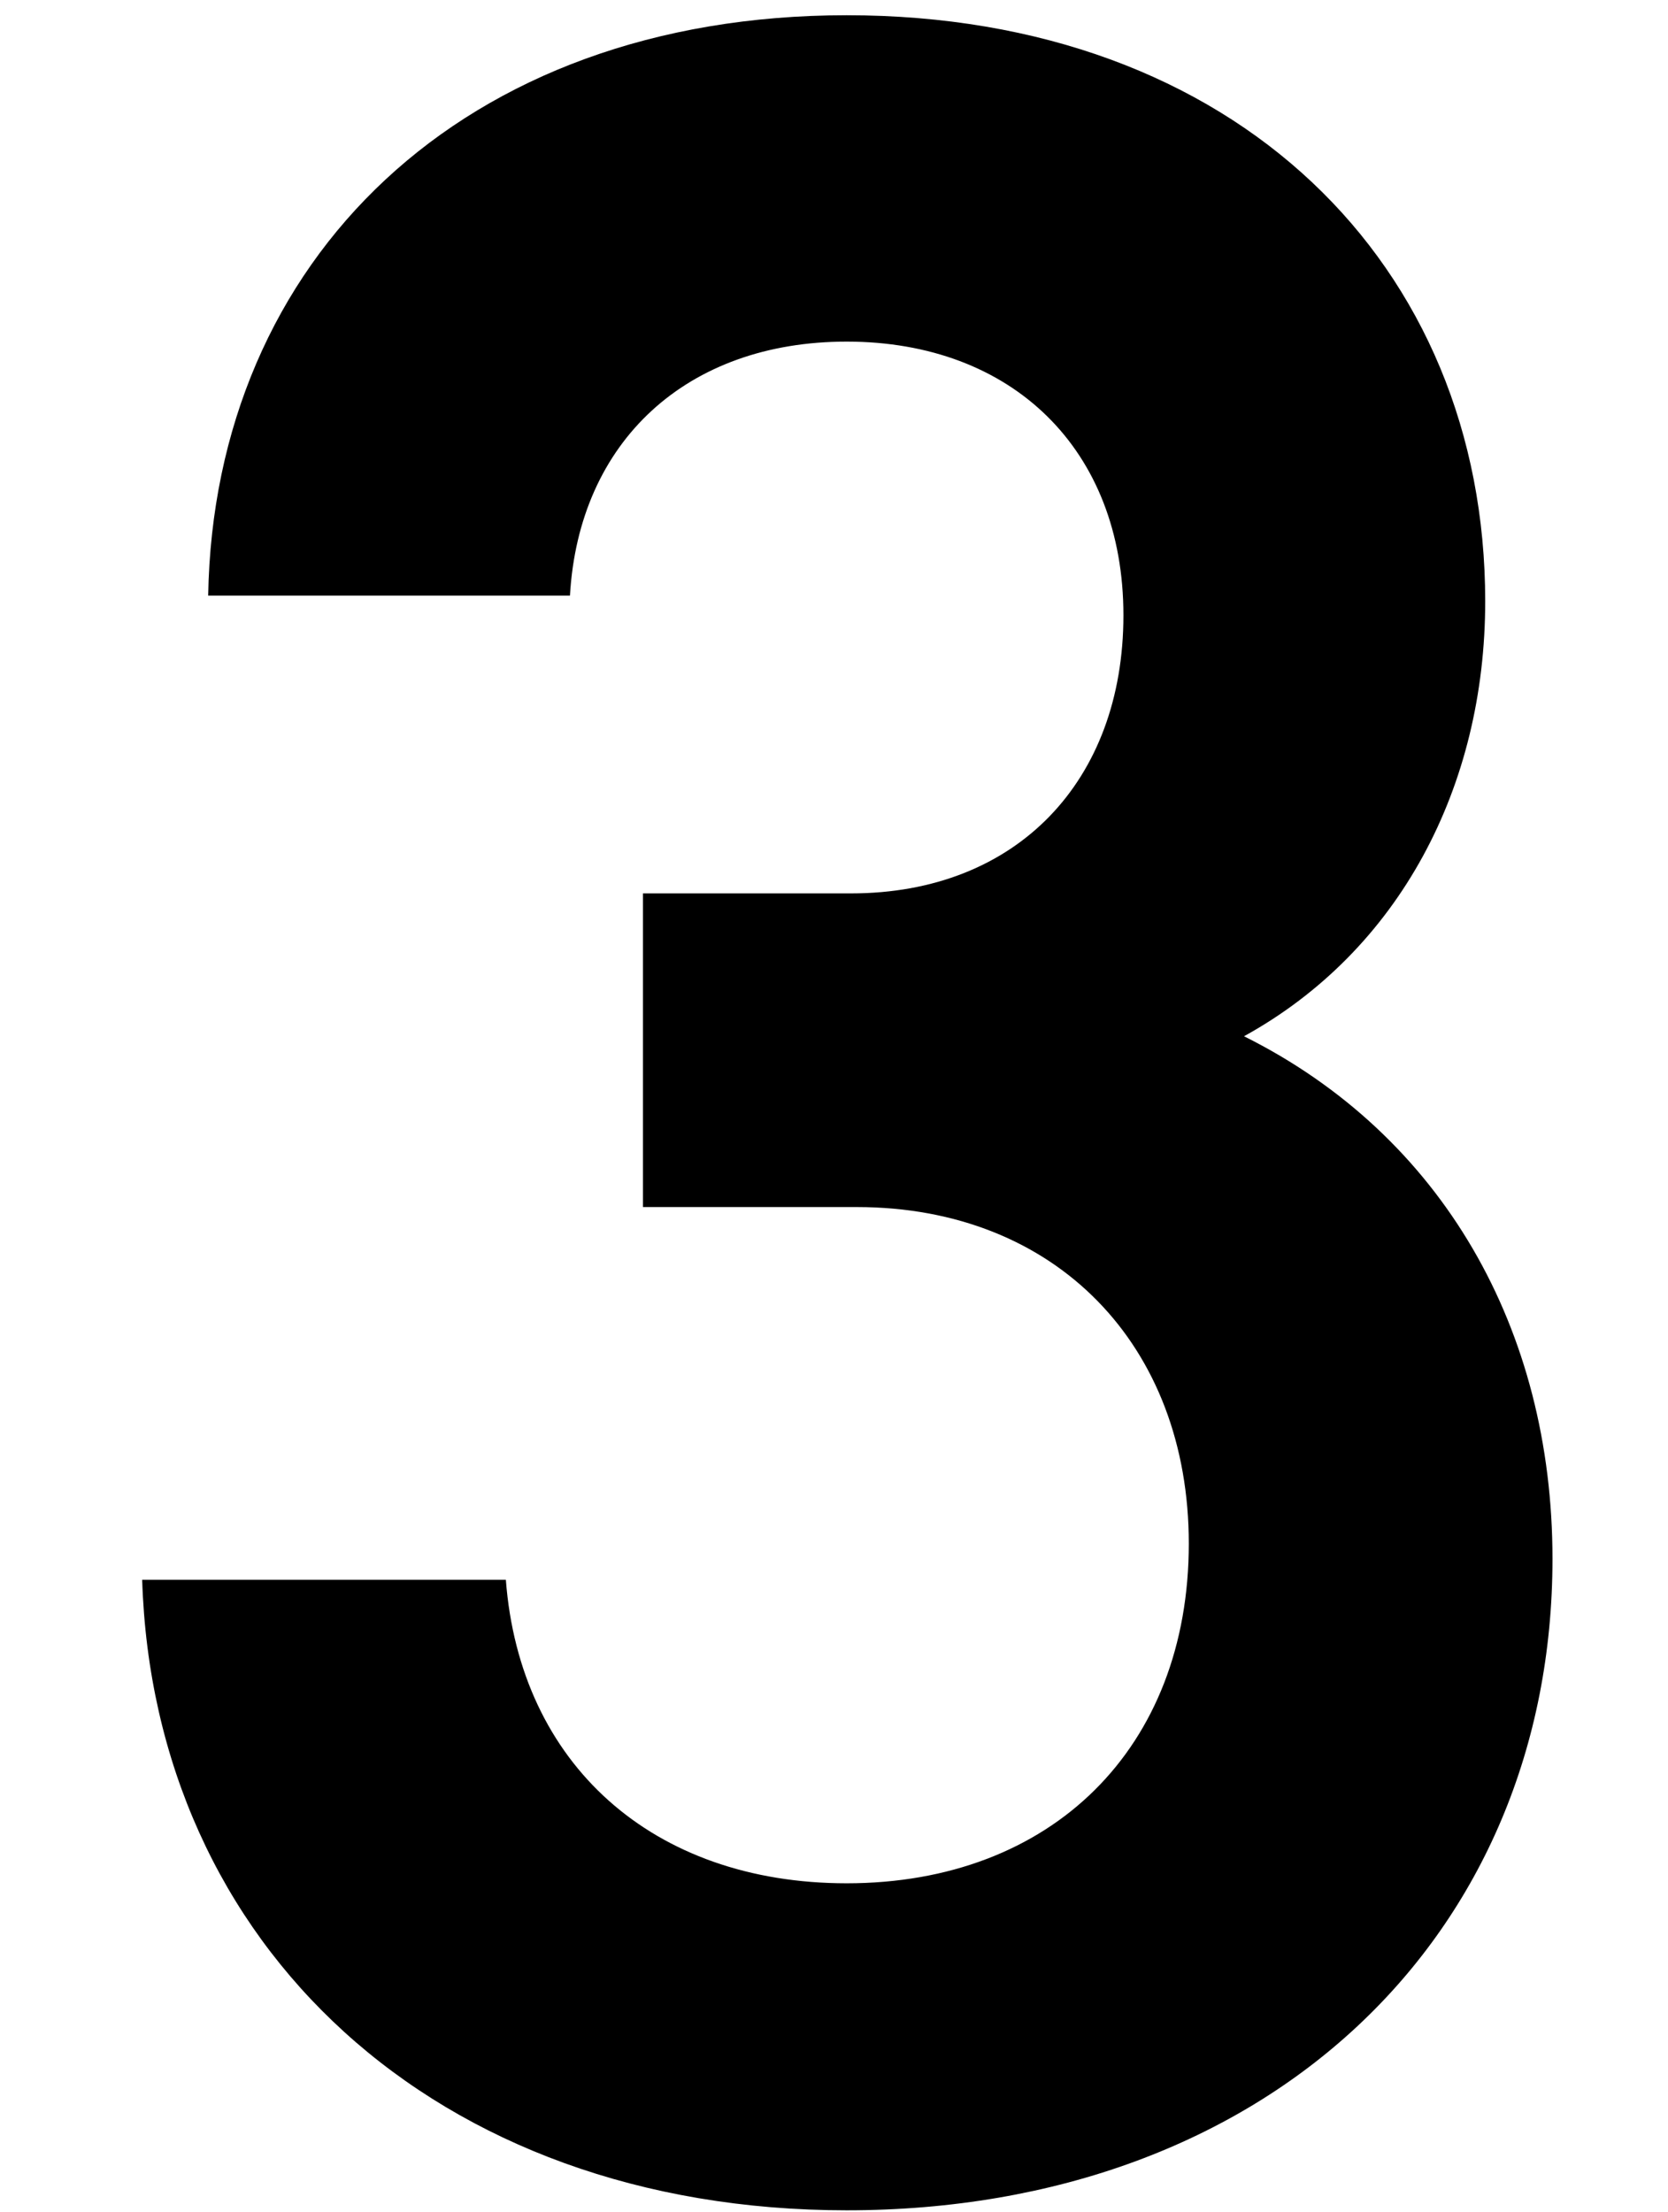
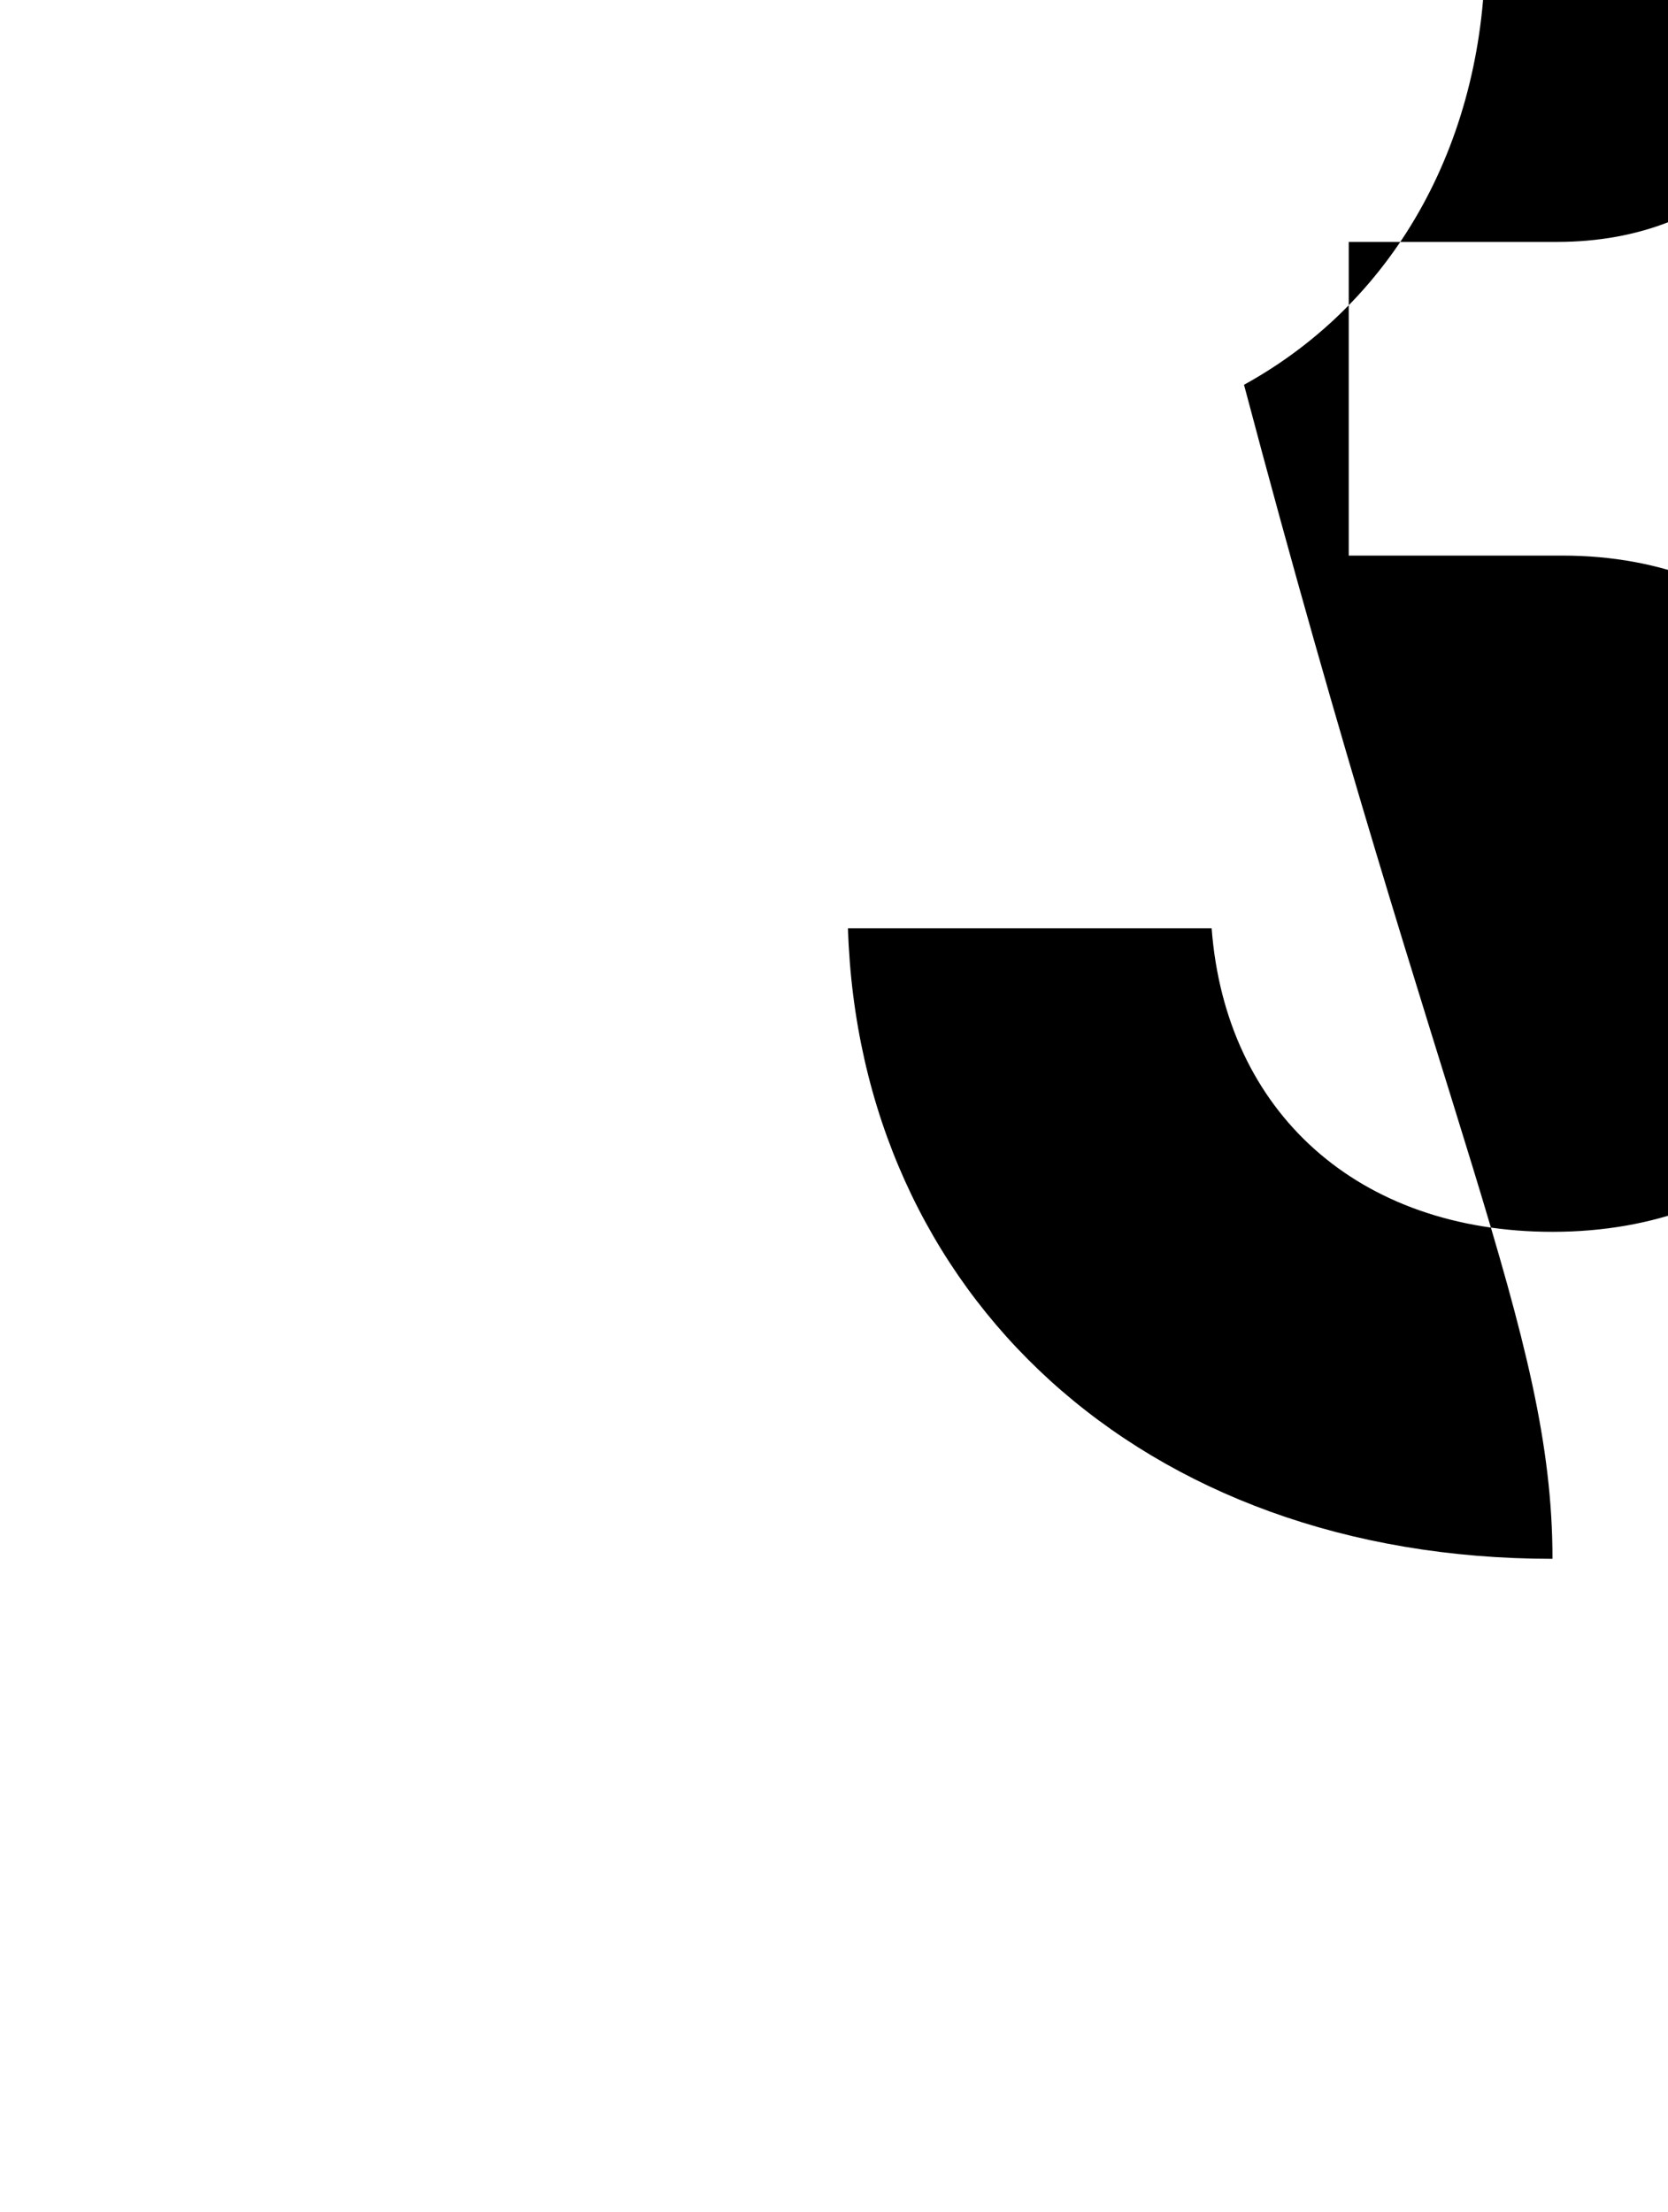
<svg xmlns="http://www.w3.org/2000/svg" version="1.1" id="レイヤー_1" x="0px" y="0px" viewBox="0 0 26.28 34.84" style="enable-background:new 0 0 26.28 34.84;" xml:space="preserve">
-   <path d="M24.46,24.55c0,5.93-4.47,10.26-11.12,10.26c-6.49,0-10.92-4.18-11.1-9.93h5.73c0.22,2.9,2.31,4.78,5.37,4.78  c3.23,0,5.39-2.13,5.39-5.35c0-3.12-2.09-5.3-5.23-5.3h-3.37v-4.94h3.28c2.61,0,4.29-1.77,4.29-4.38s-1.75-4.31-4.36-4.31  c-2.52,0-4.22,1.57-4.36,4H3.28c0.09-5.28,4-9.14,10.06-9.14c6.13,0,10.06,3.93,10.06,9.23c0,2.92-1.35,5.5-3.8,6.85  C22.73,17.88,24.46,20.94,24.46,24.55z" />
+   <path d="M24.46,24.55c-6.49,0-10.92-4.18-11.1-9.93h5.73c0.22,2.9,2.31,4.78,5.37,4.78  c3.23,0,5.39-2.13,5.39-5.35c0-3.12-2.09-5.3-5.23-5.3h-3.37v-4.94h3.28c2.61,0,4.29-1.77,4.29-4.38s-1.75-4.31-4.36-4.31  c-2.52,0-4.22,1.57-4.36,4H3.28c0.09-5.28,4-9.14,10.06-9.14c6.13,0,10.06,3.93,10.06,9.23c0,2.92-1.35,5.5-3.8,6.85  C22.73,17.88,24.46,20.94,24.46,24.55z" />
</svg>